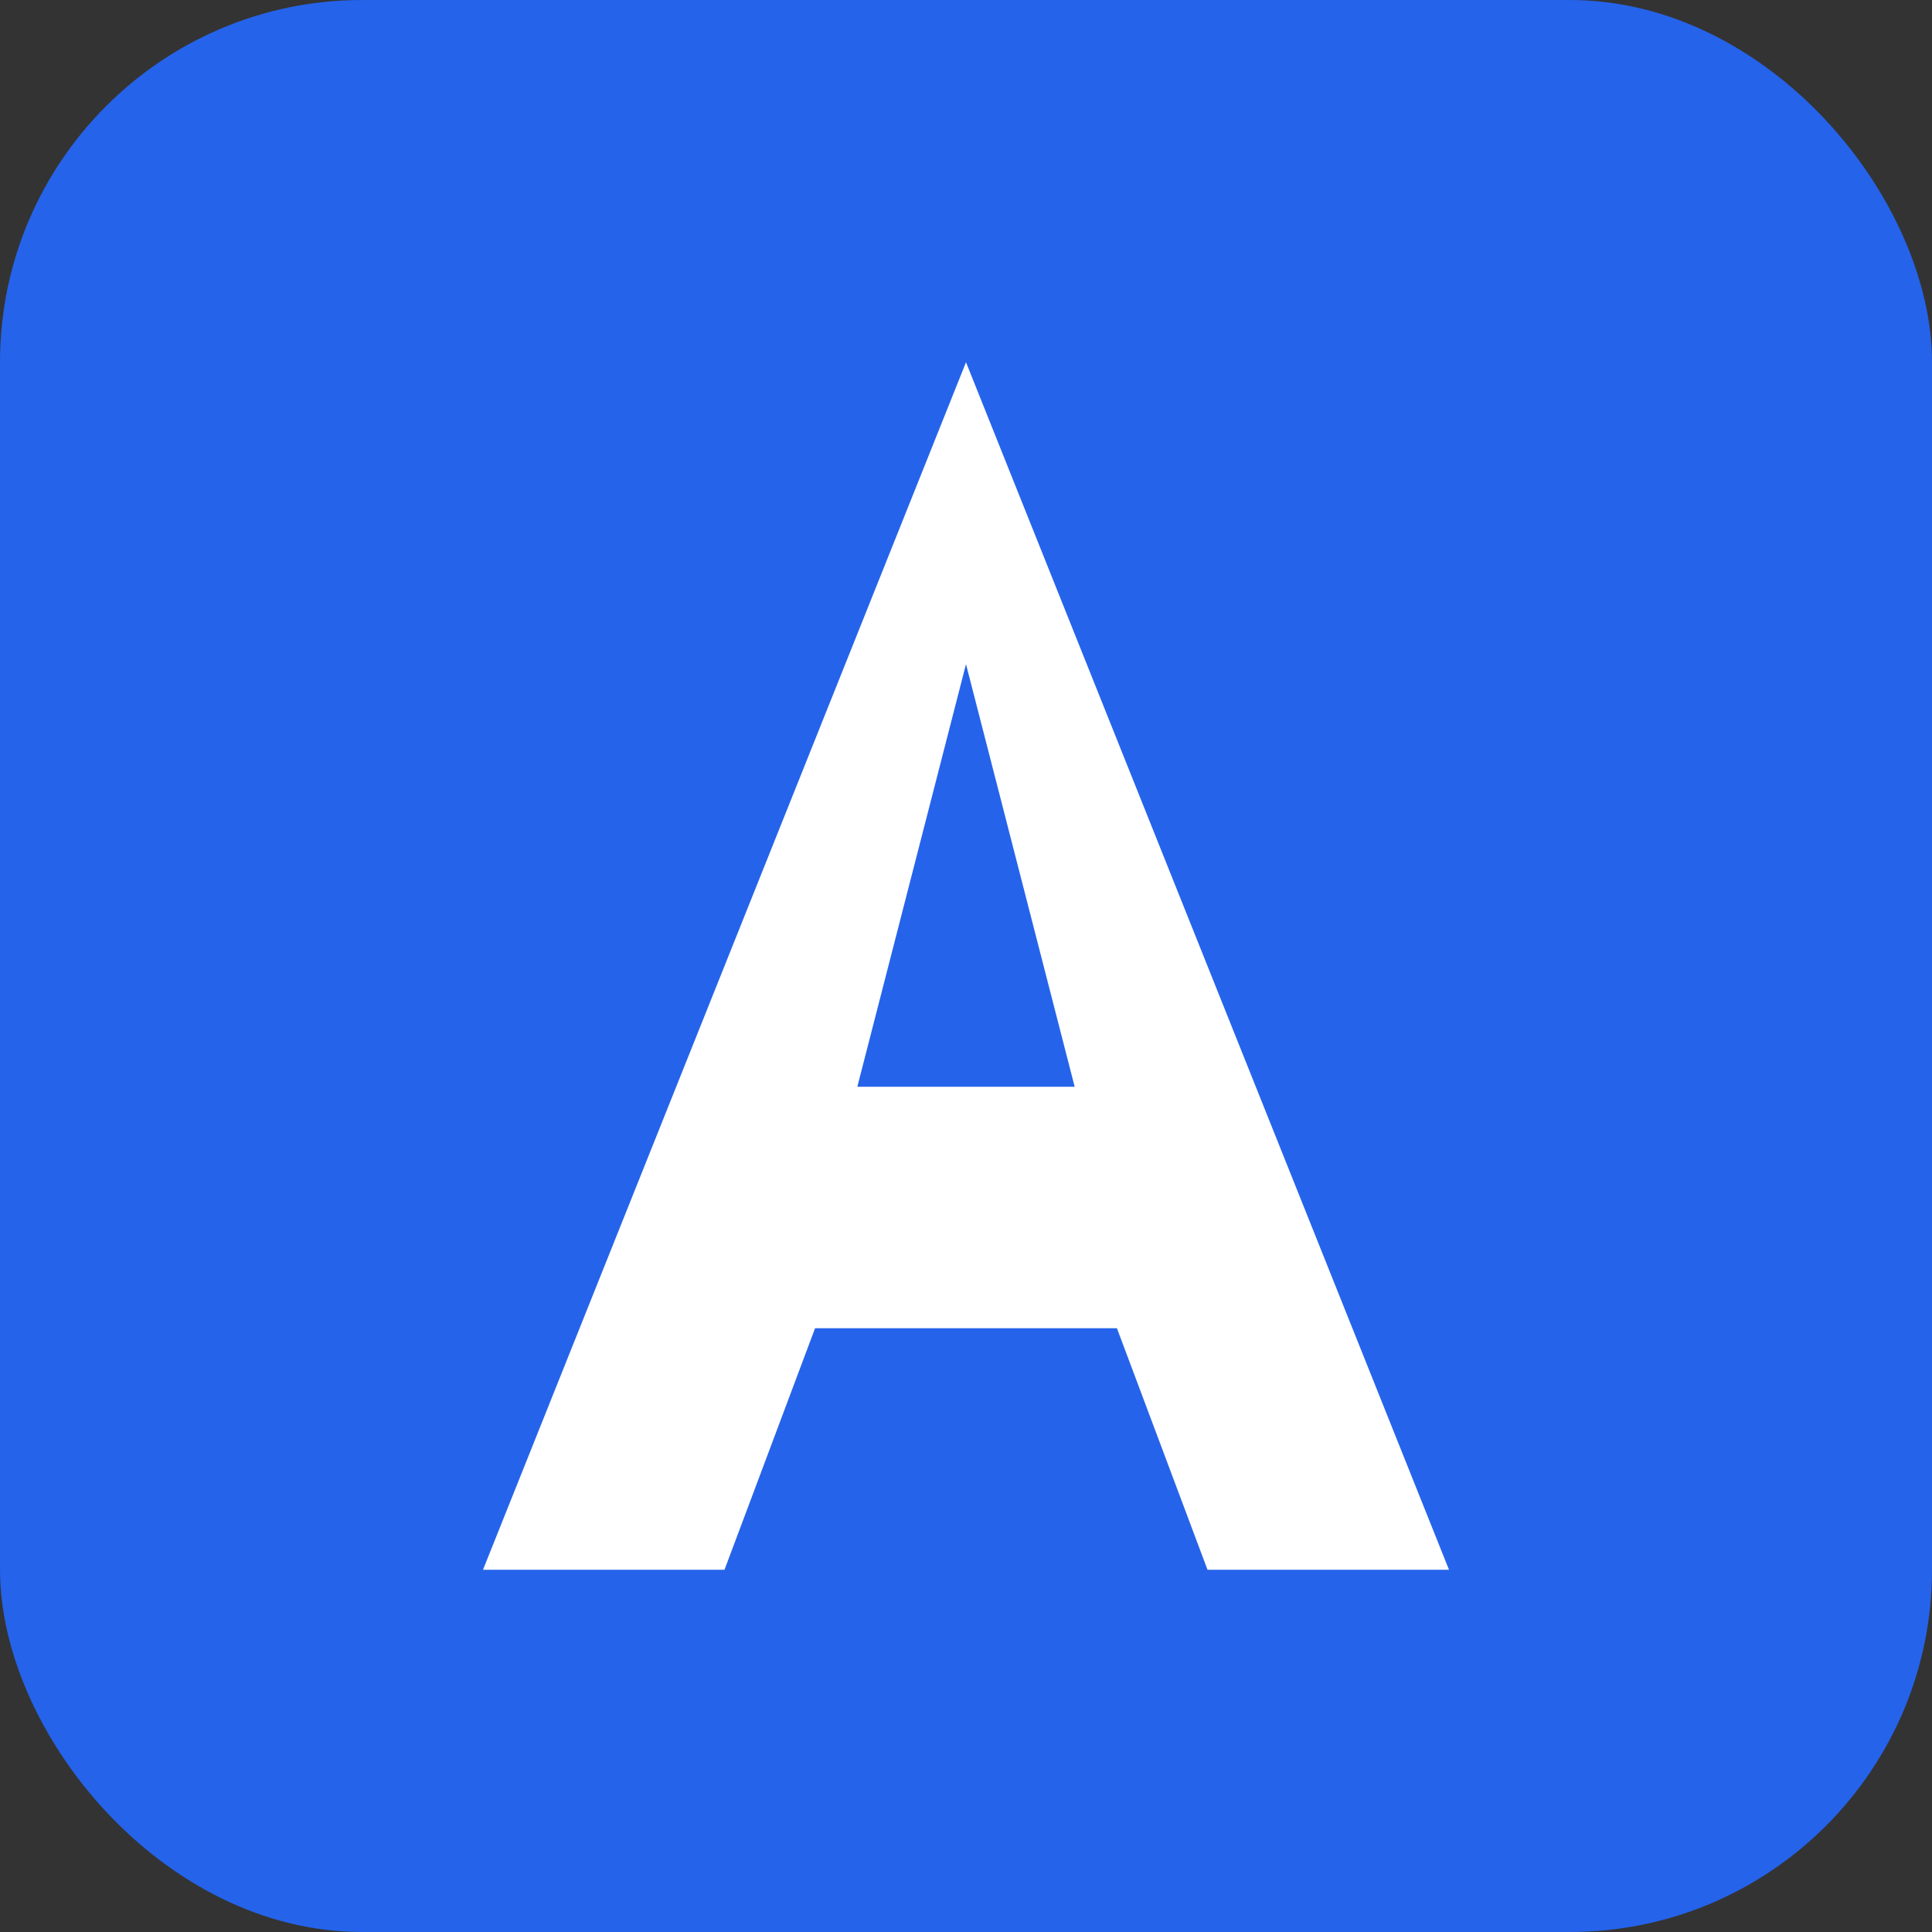
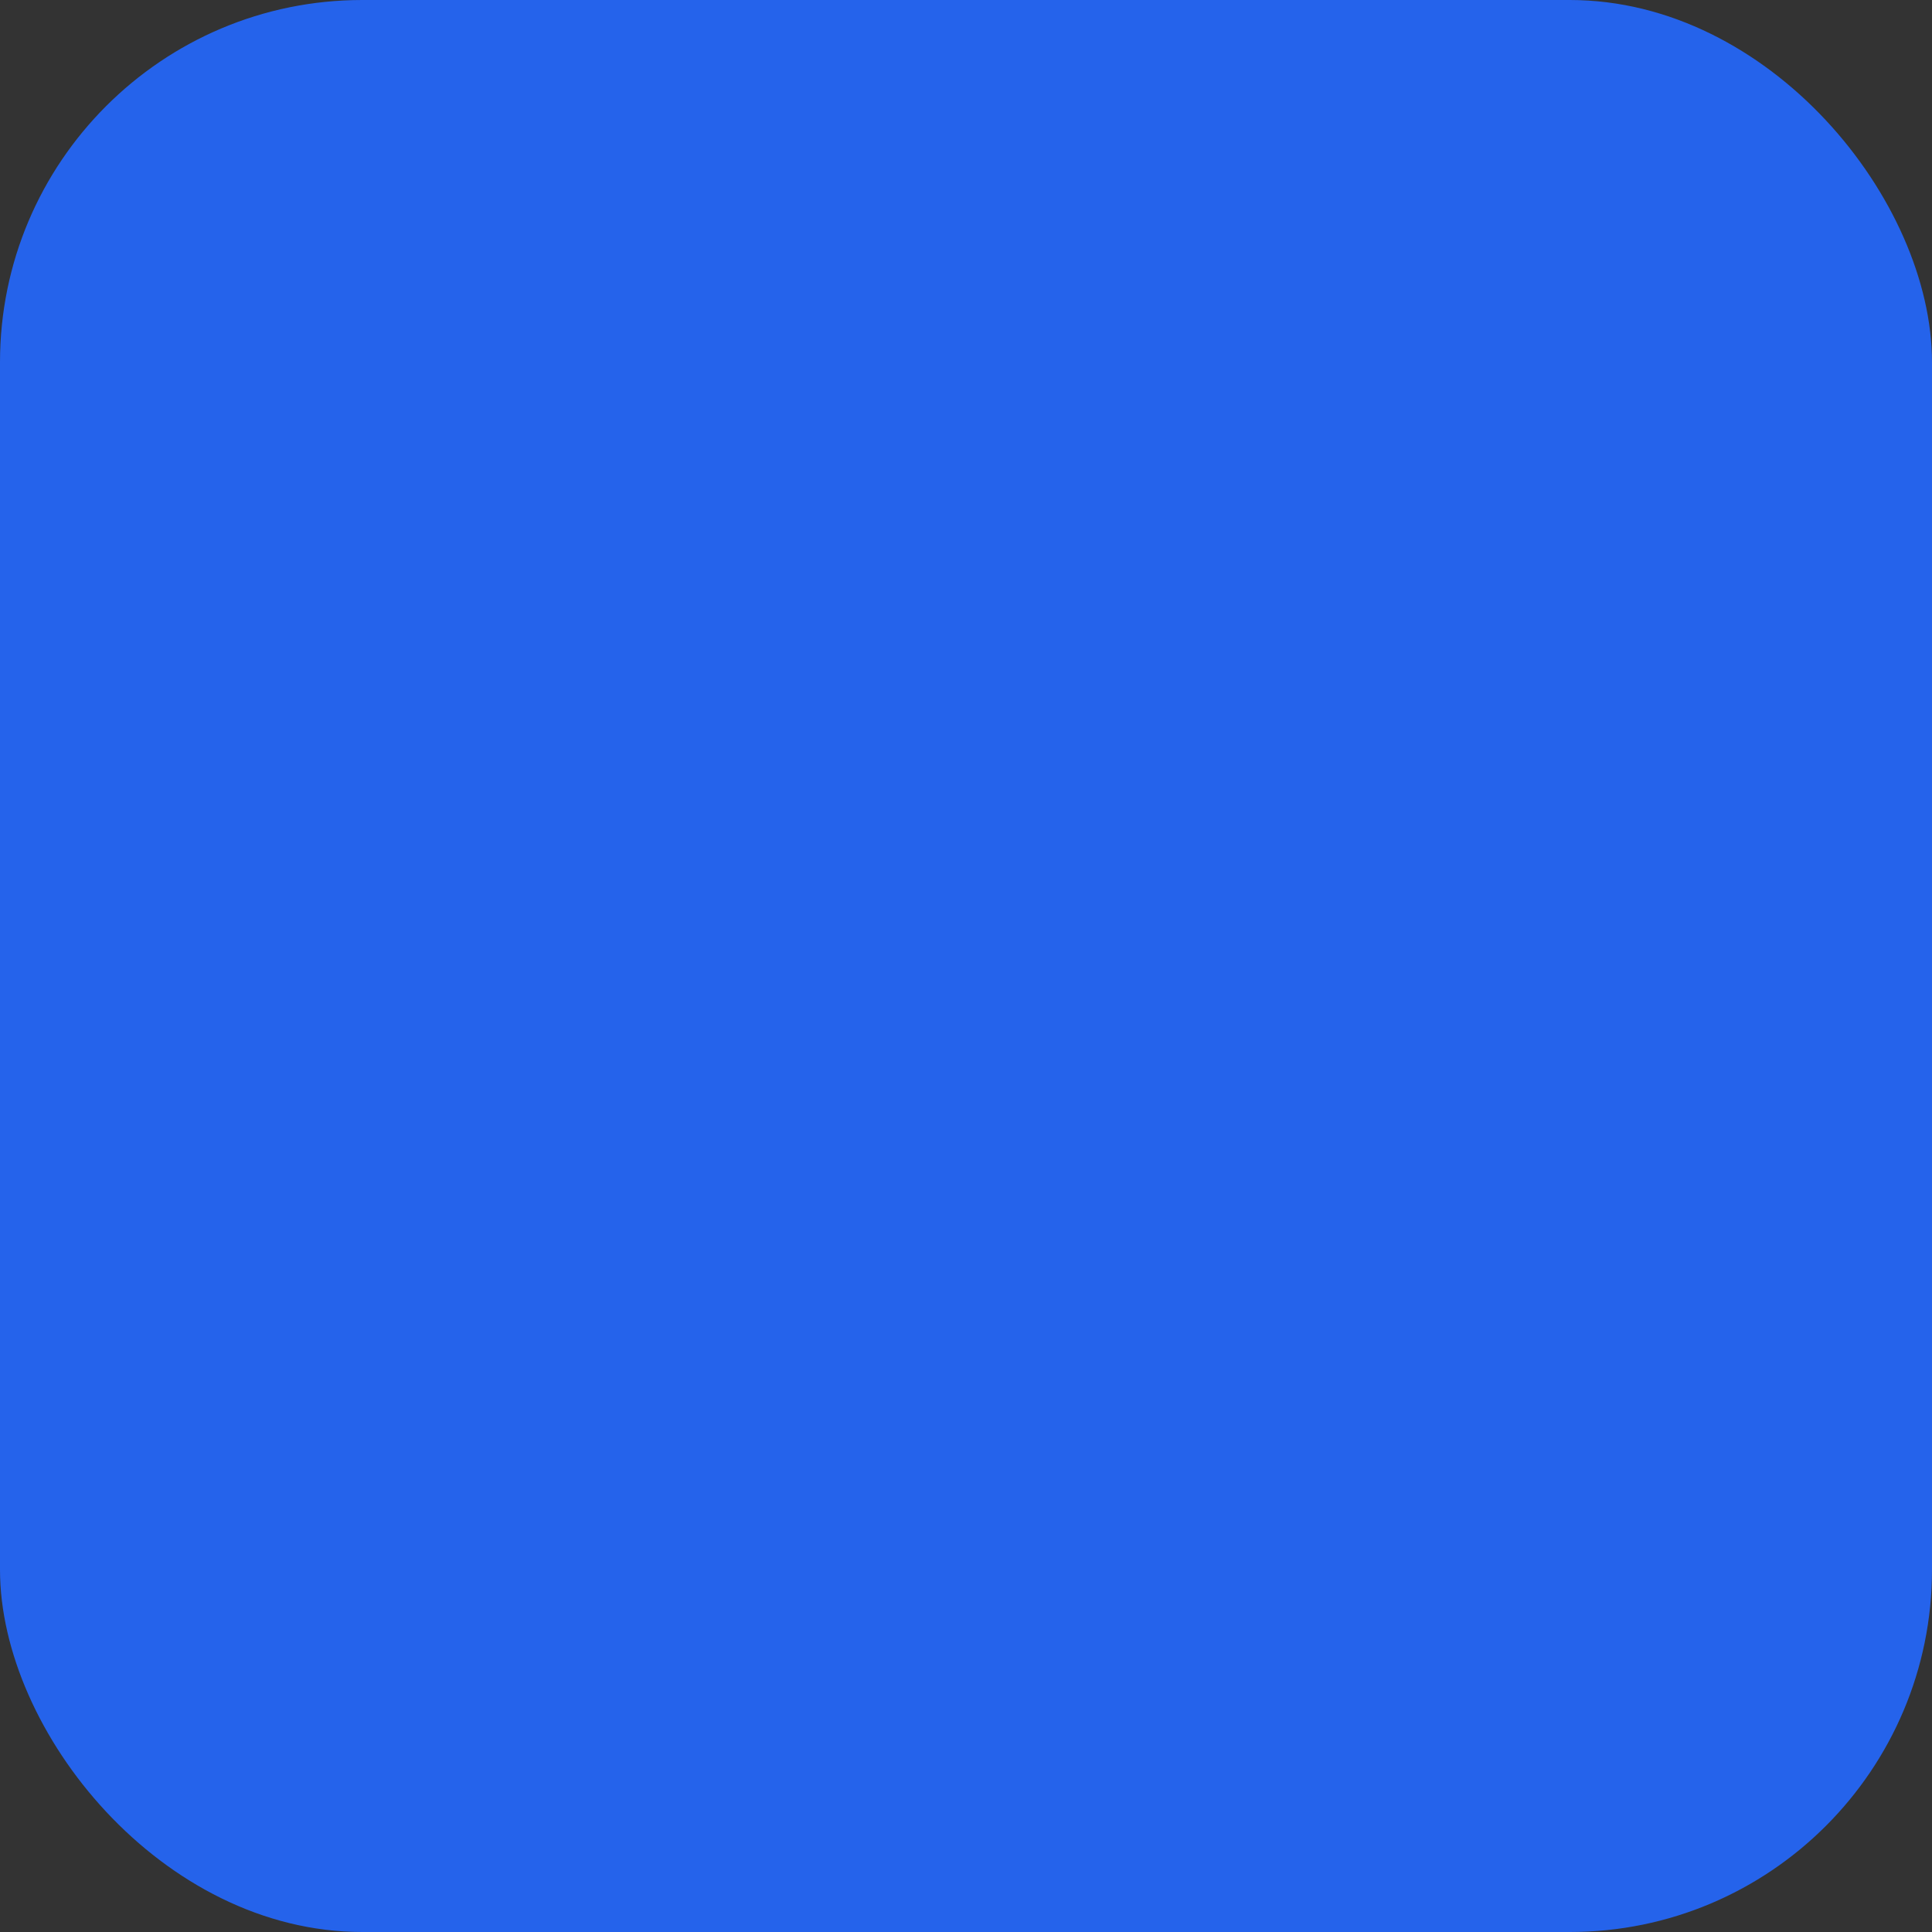
<svg xmlns="http://www.w3.org/2000/svg" width="32" height="32" viewBox="0 0 32 32" fill="none">
  <rect x="0" y="0" width="32" height="32" fill="#333333" stroke="none" />
  <rect width="32" height="32" rx="6" fill="#2563eb" />
-   <path d="M16 6L24 26H20L18.5 22H13.5L12 26H8L16 6ZM16 11L14.2 18H17.8L16 11Z" fill="white" />
</svg>